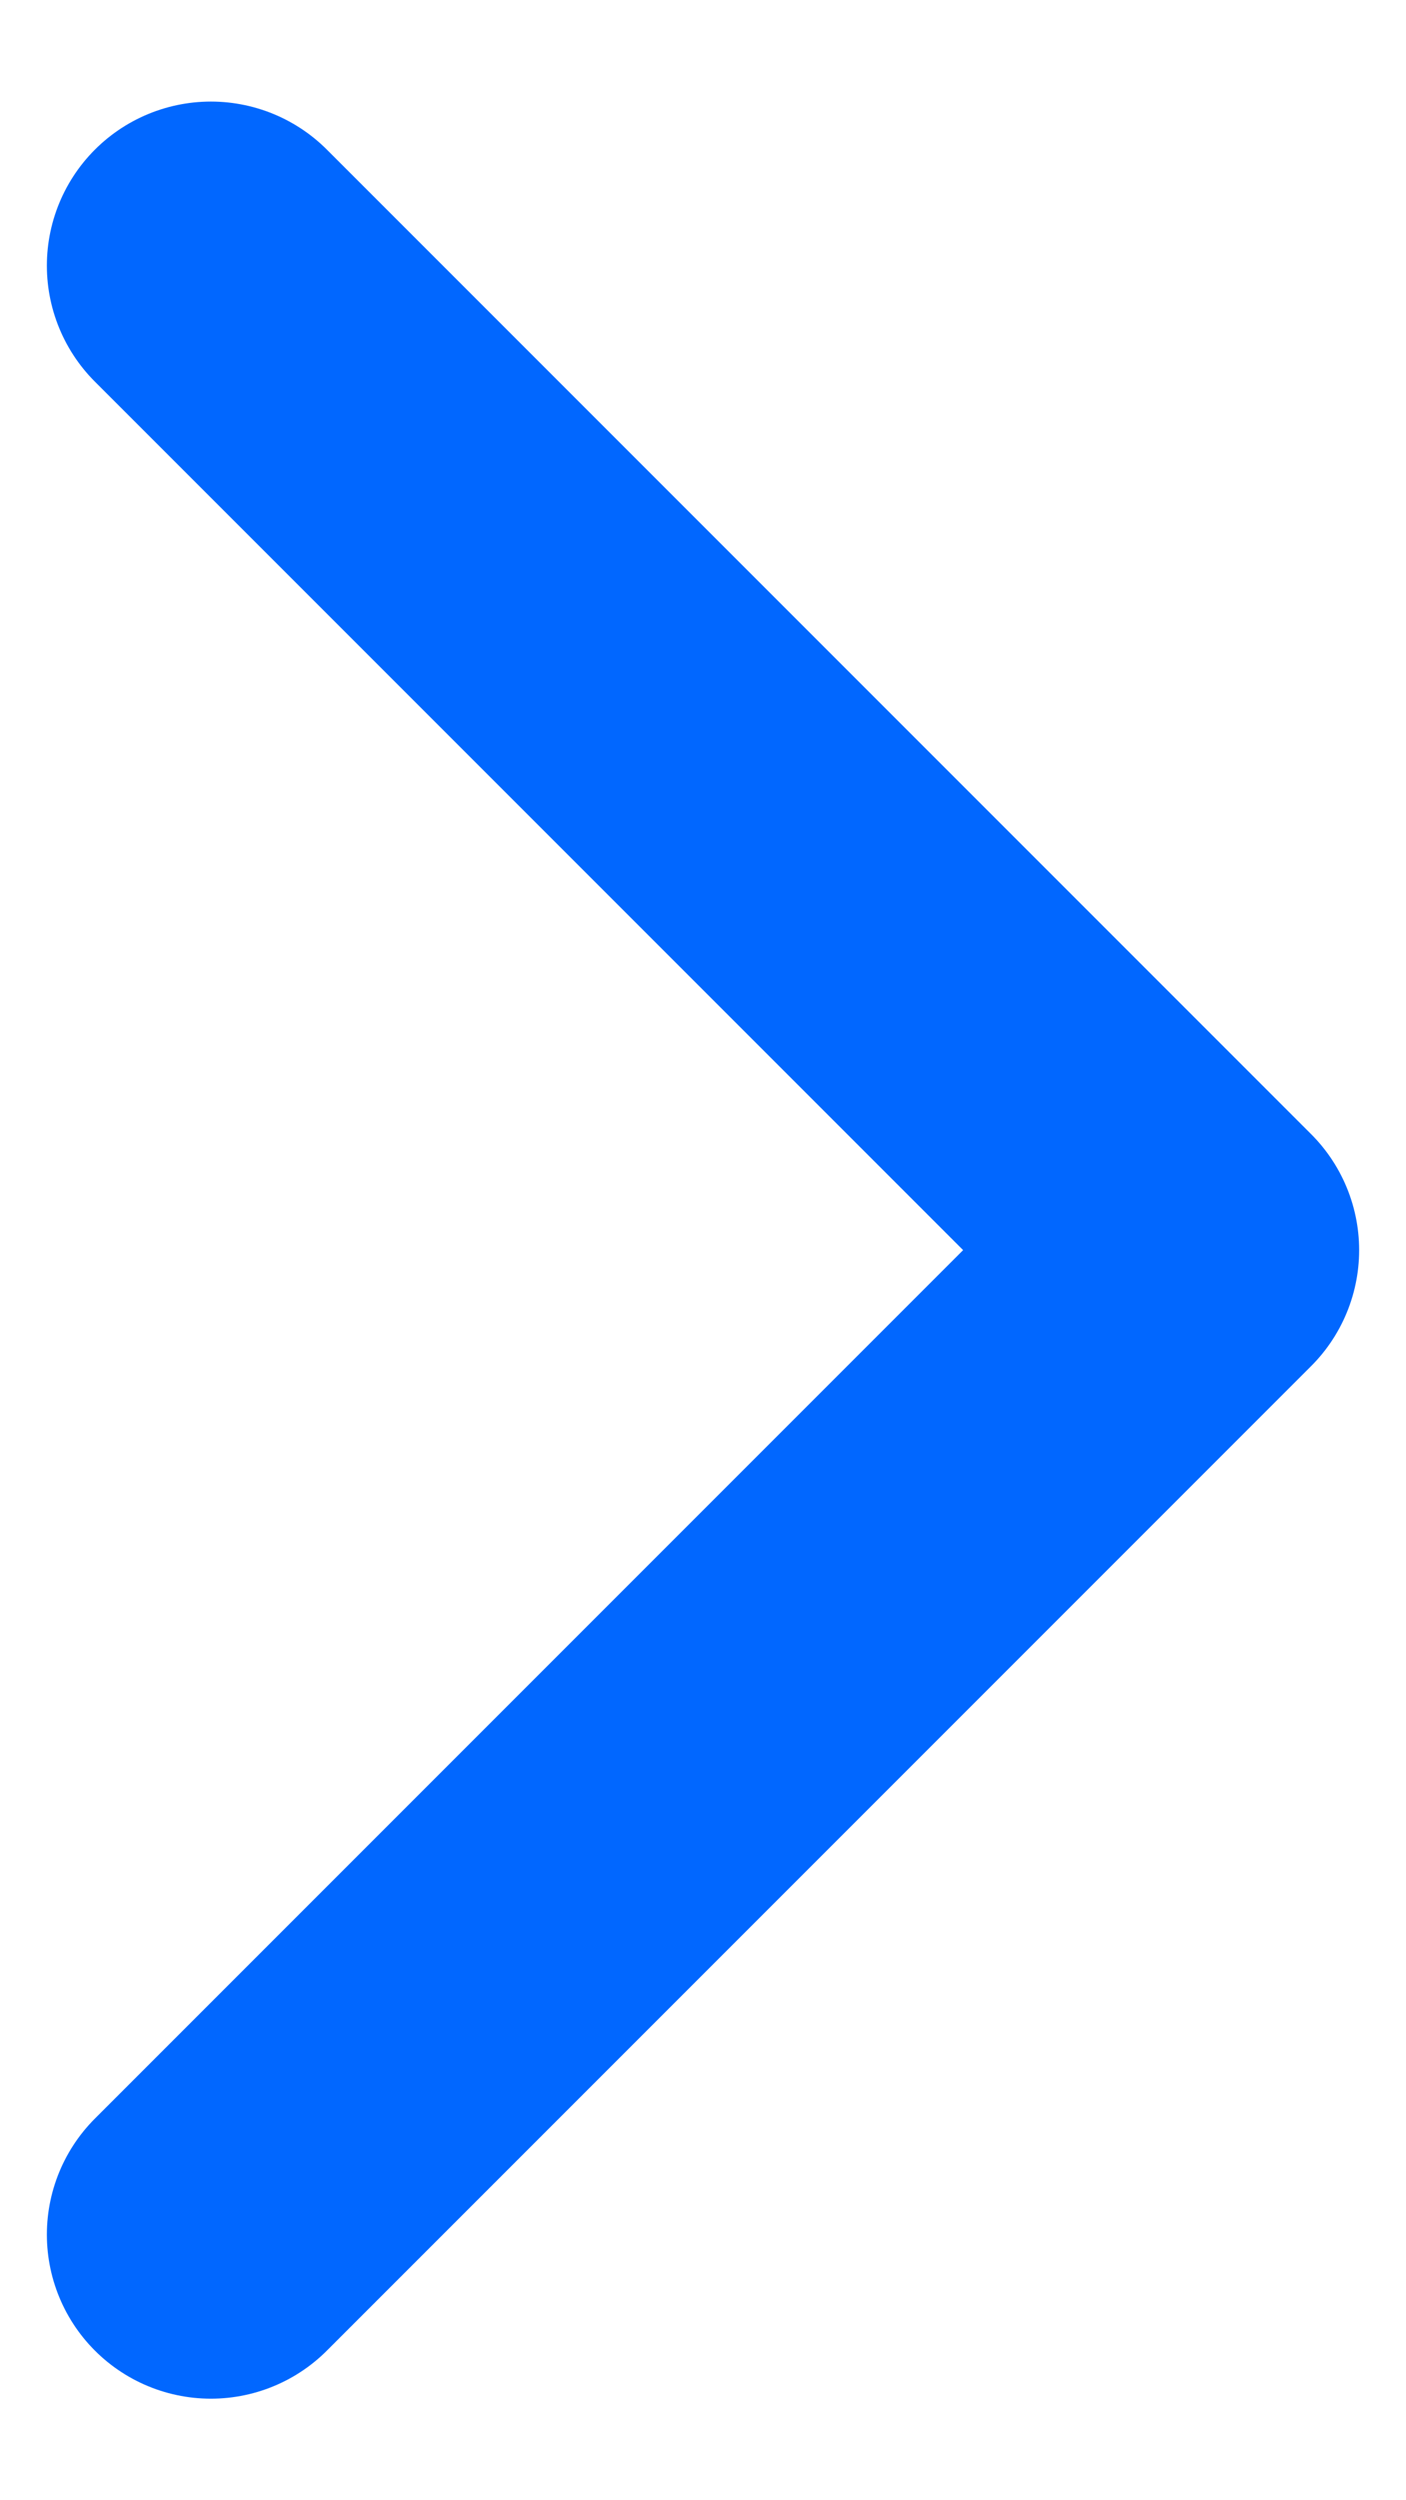
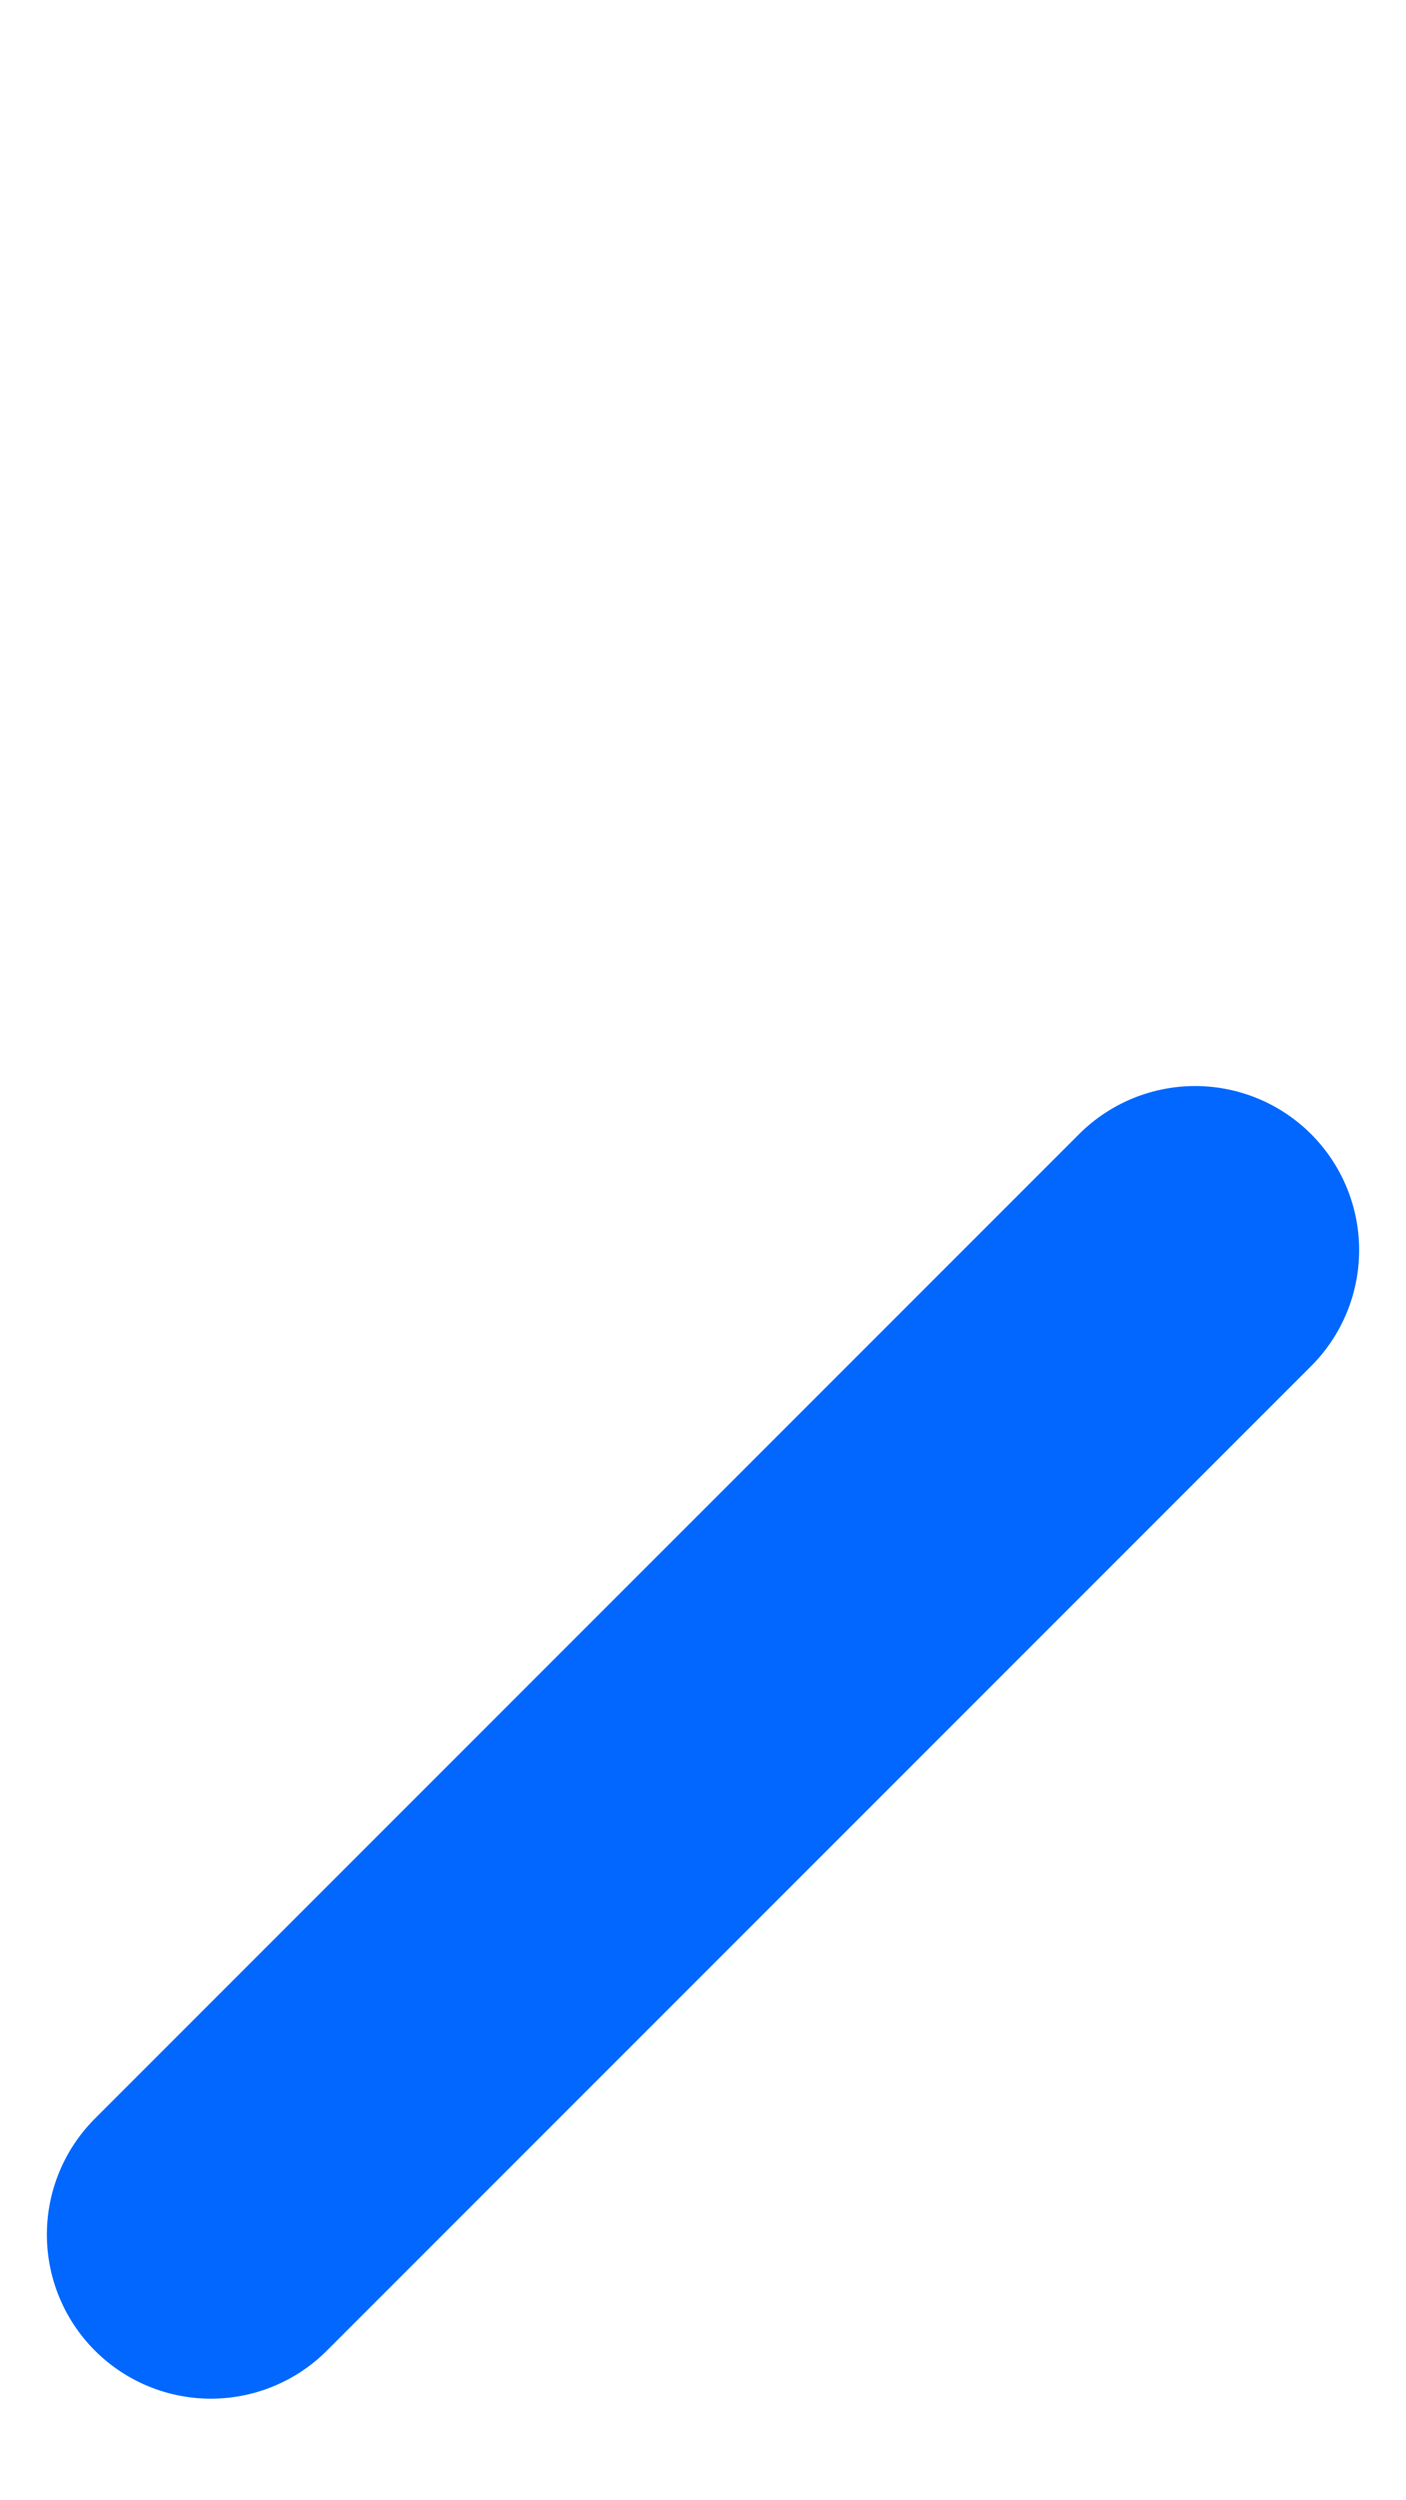
<svg xmlns="http://www.w3.org/2000/svg" width="9" height="16" viewBox="0 0 9 16" fill="none">
-   <path d="M1.35 14.3L7.65 8L1.35 1.7" stroke="#0167FF" stroke-width="2.1" stroke-linecap="round" stroke-linejoin="round" />
+   <path d="M1.35 14.3L7.65 8" stroke="#0167FF" stroke-width="2.1" stroke-linecap="round" stroke-linejoin="round" />
</svg>